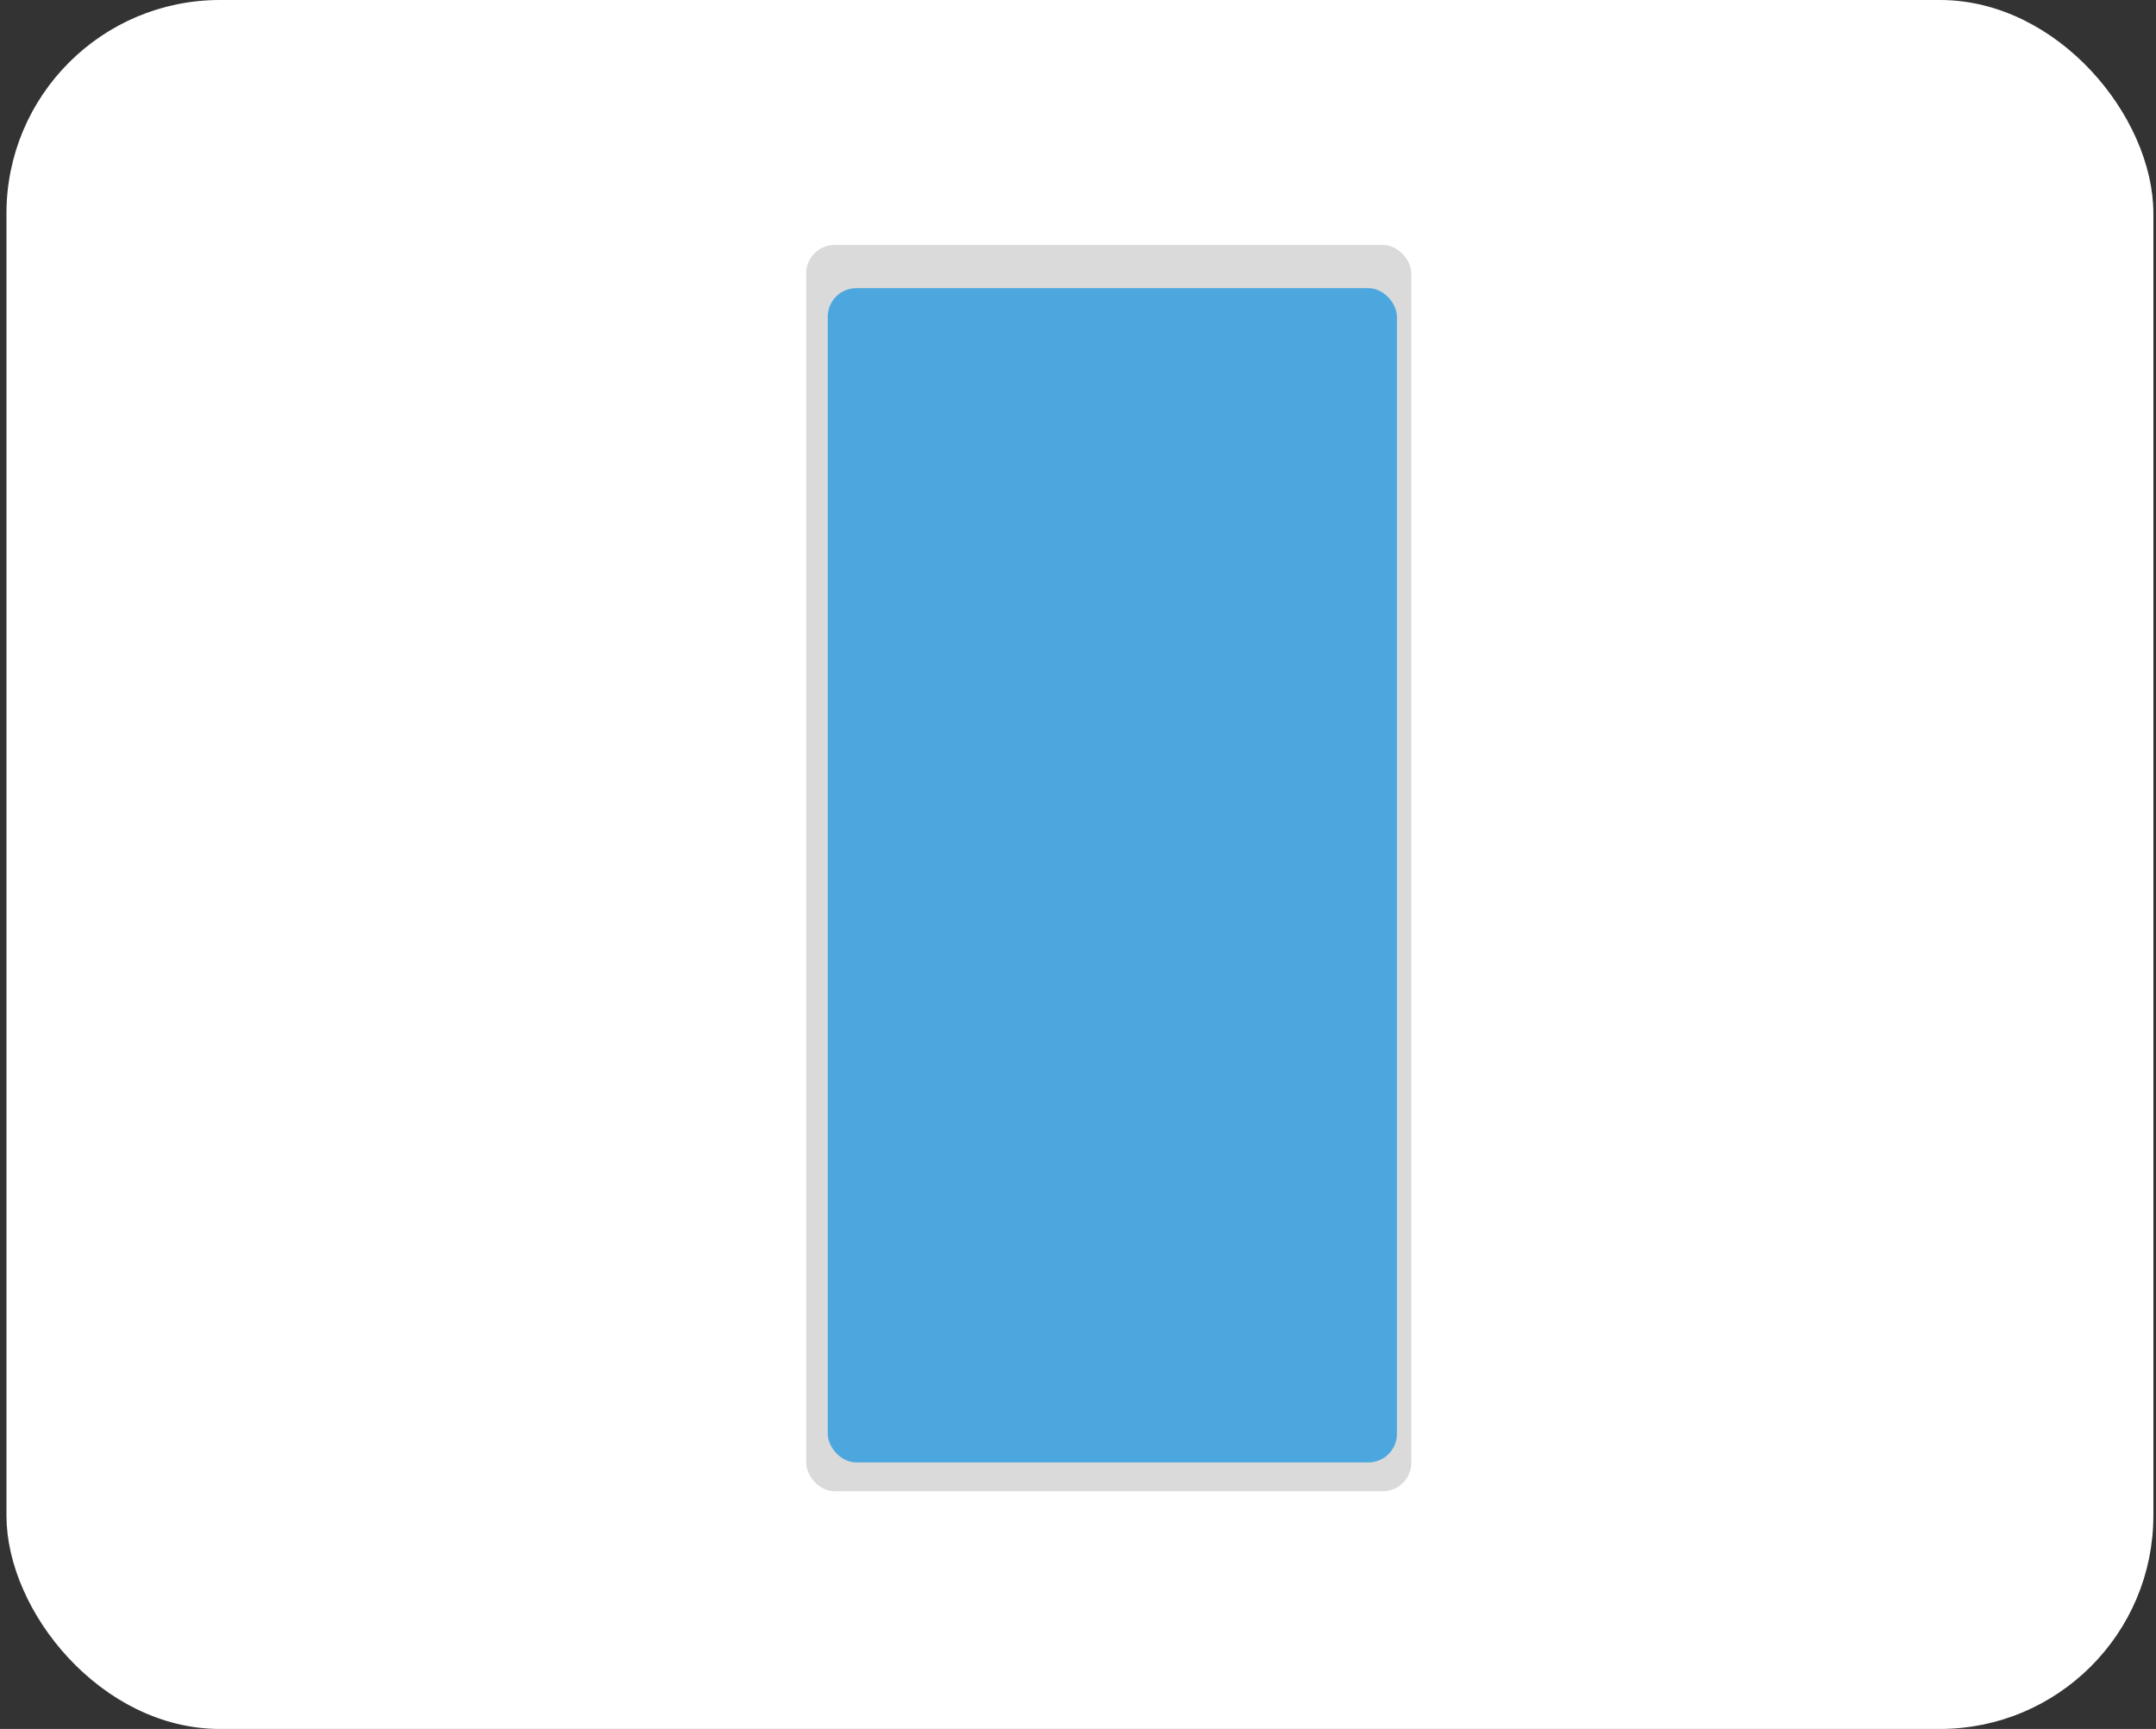
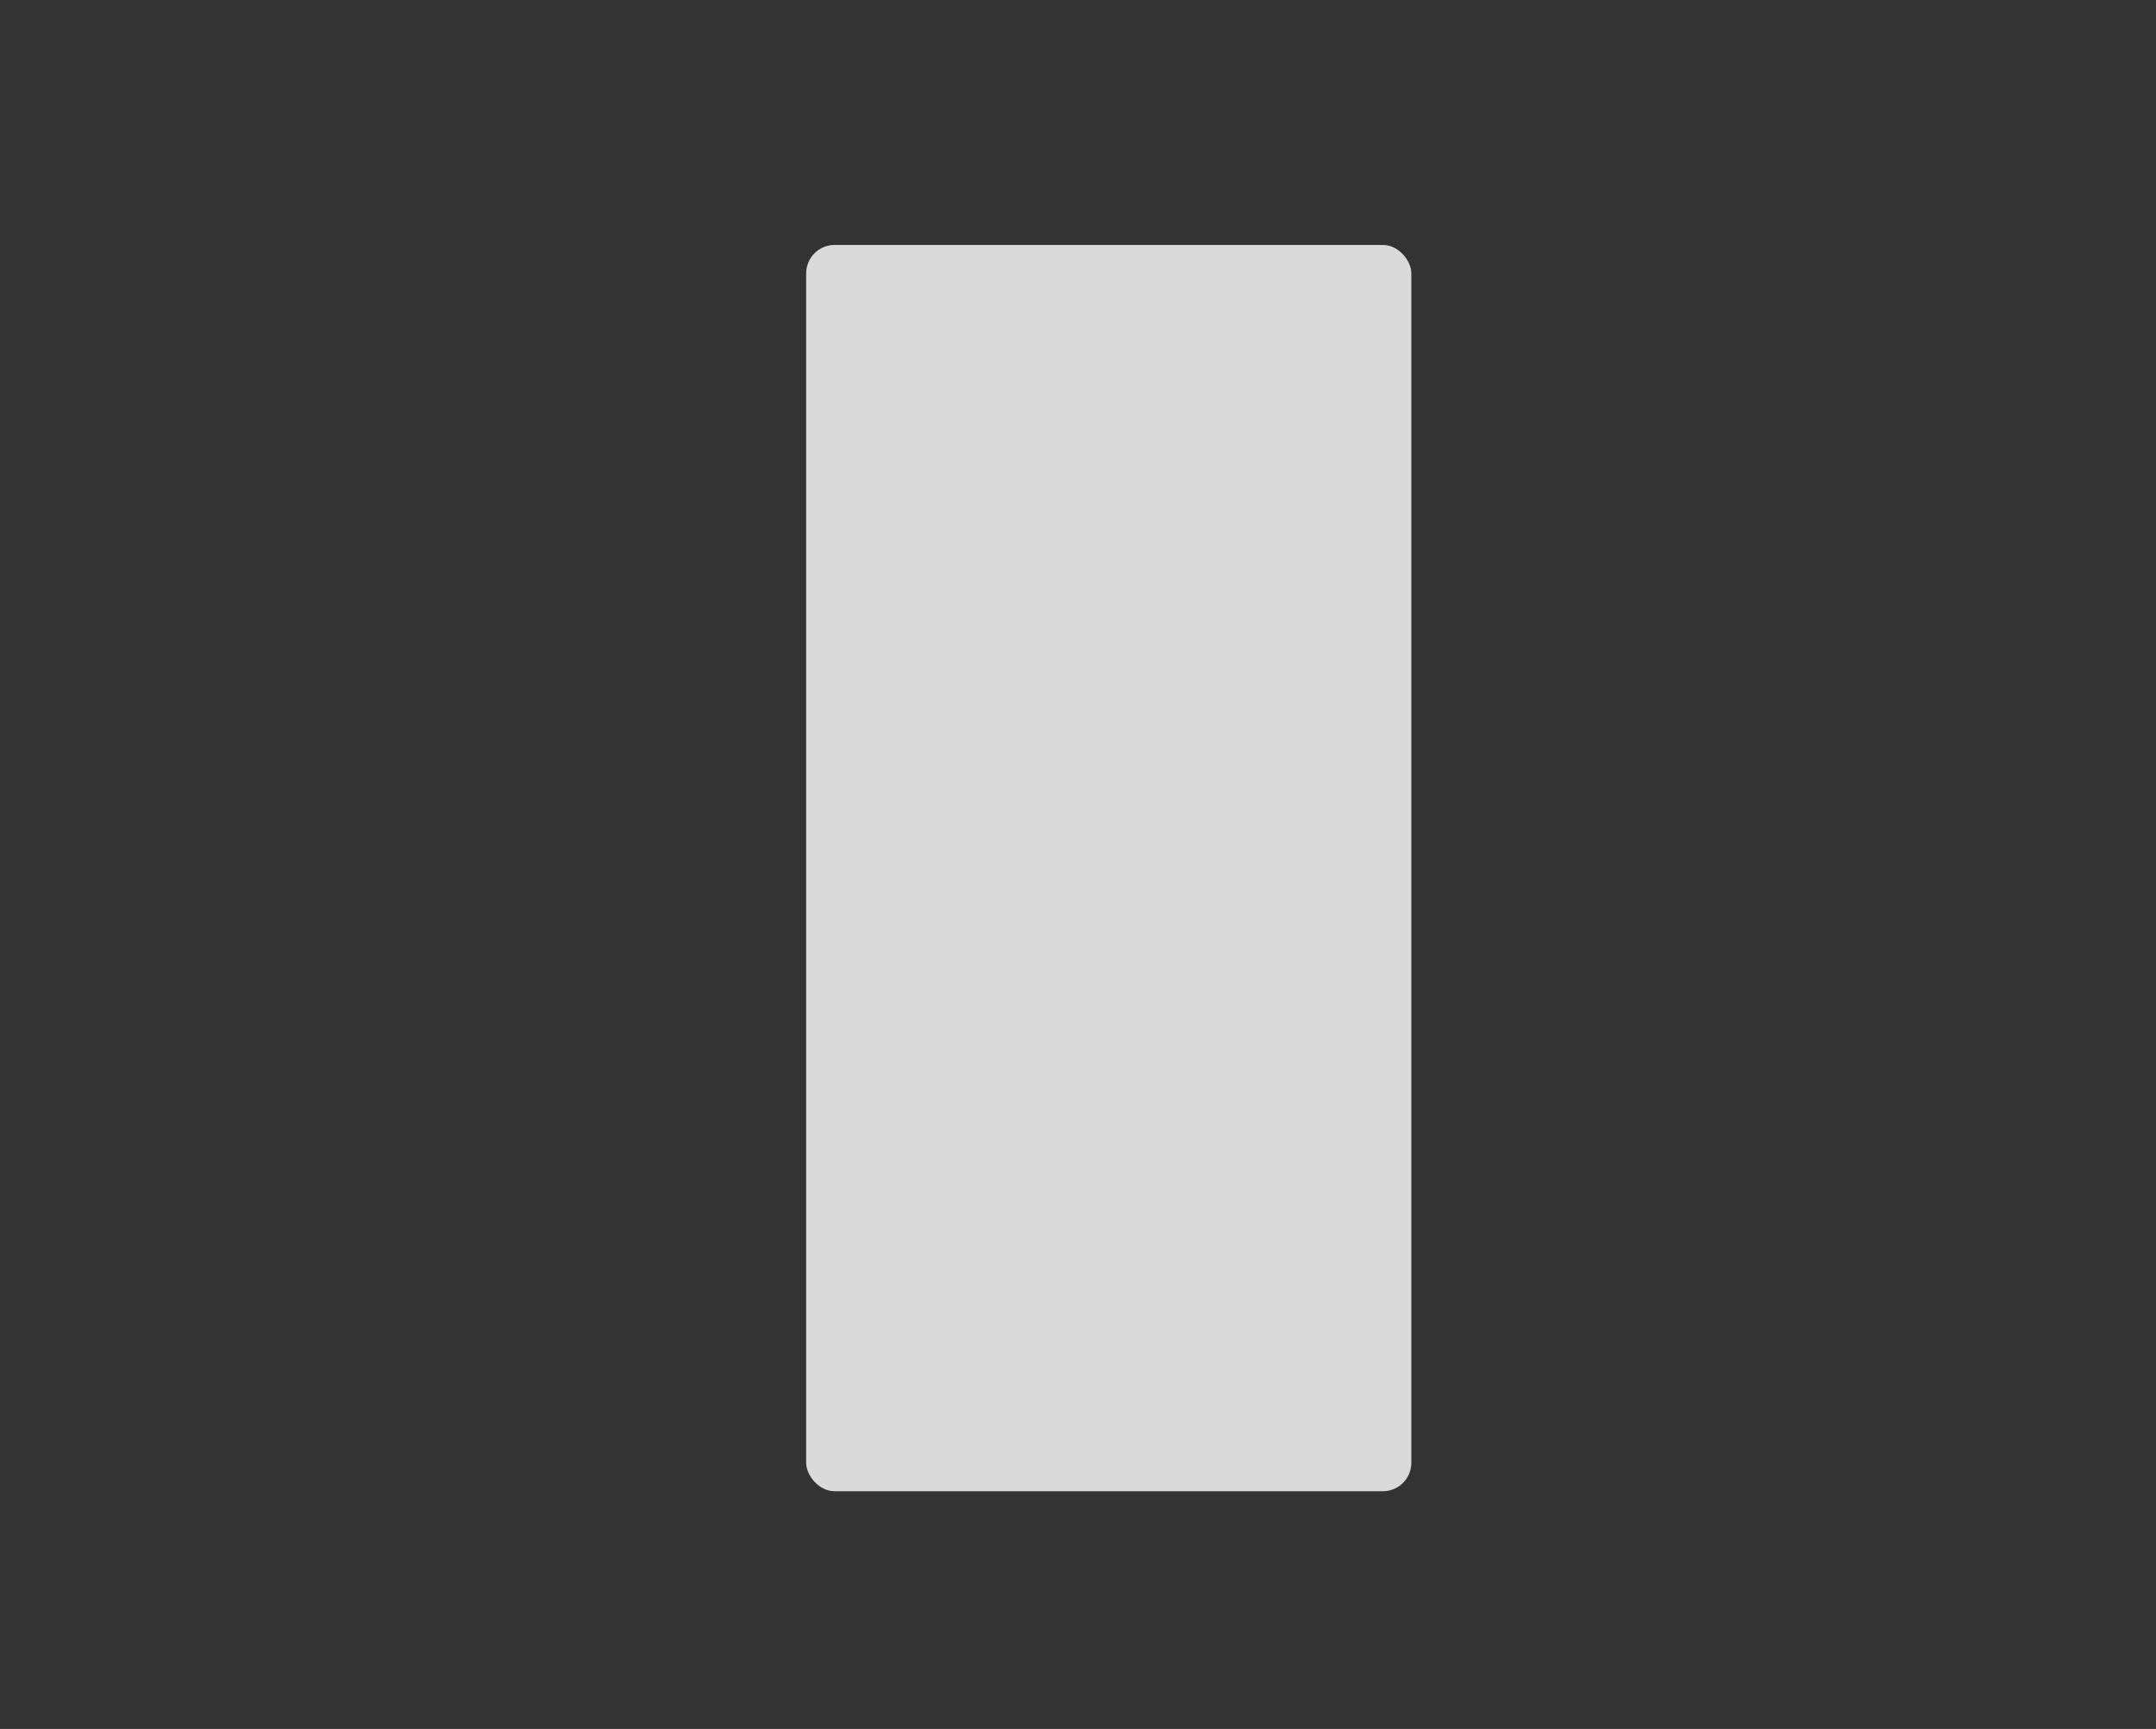
<svg xmlns="http://www.w3.org/2000/svg" width="303" height="243" viewBox="0 0 303 243" fill="none">
  <rect x="0" y="0" width="303" height="243" fill="#333333" stroke="none" />
-   <rect x="2.408" y="1.5" width="298.725" height="240" rx="28.5" fill="white" stroke="white" stroke-width="3" />
  <rect x="113.296" y="34.425" width="85.05" height="175.163" rx="4" fill="#DADADA" />
-   <rect x="116.333" y="40.5" width="79.987" height="165.038" rx="4" fill="#4DA7DF" />
</svg>